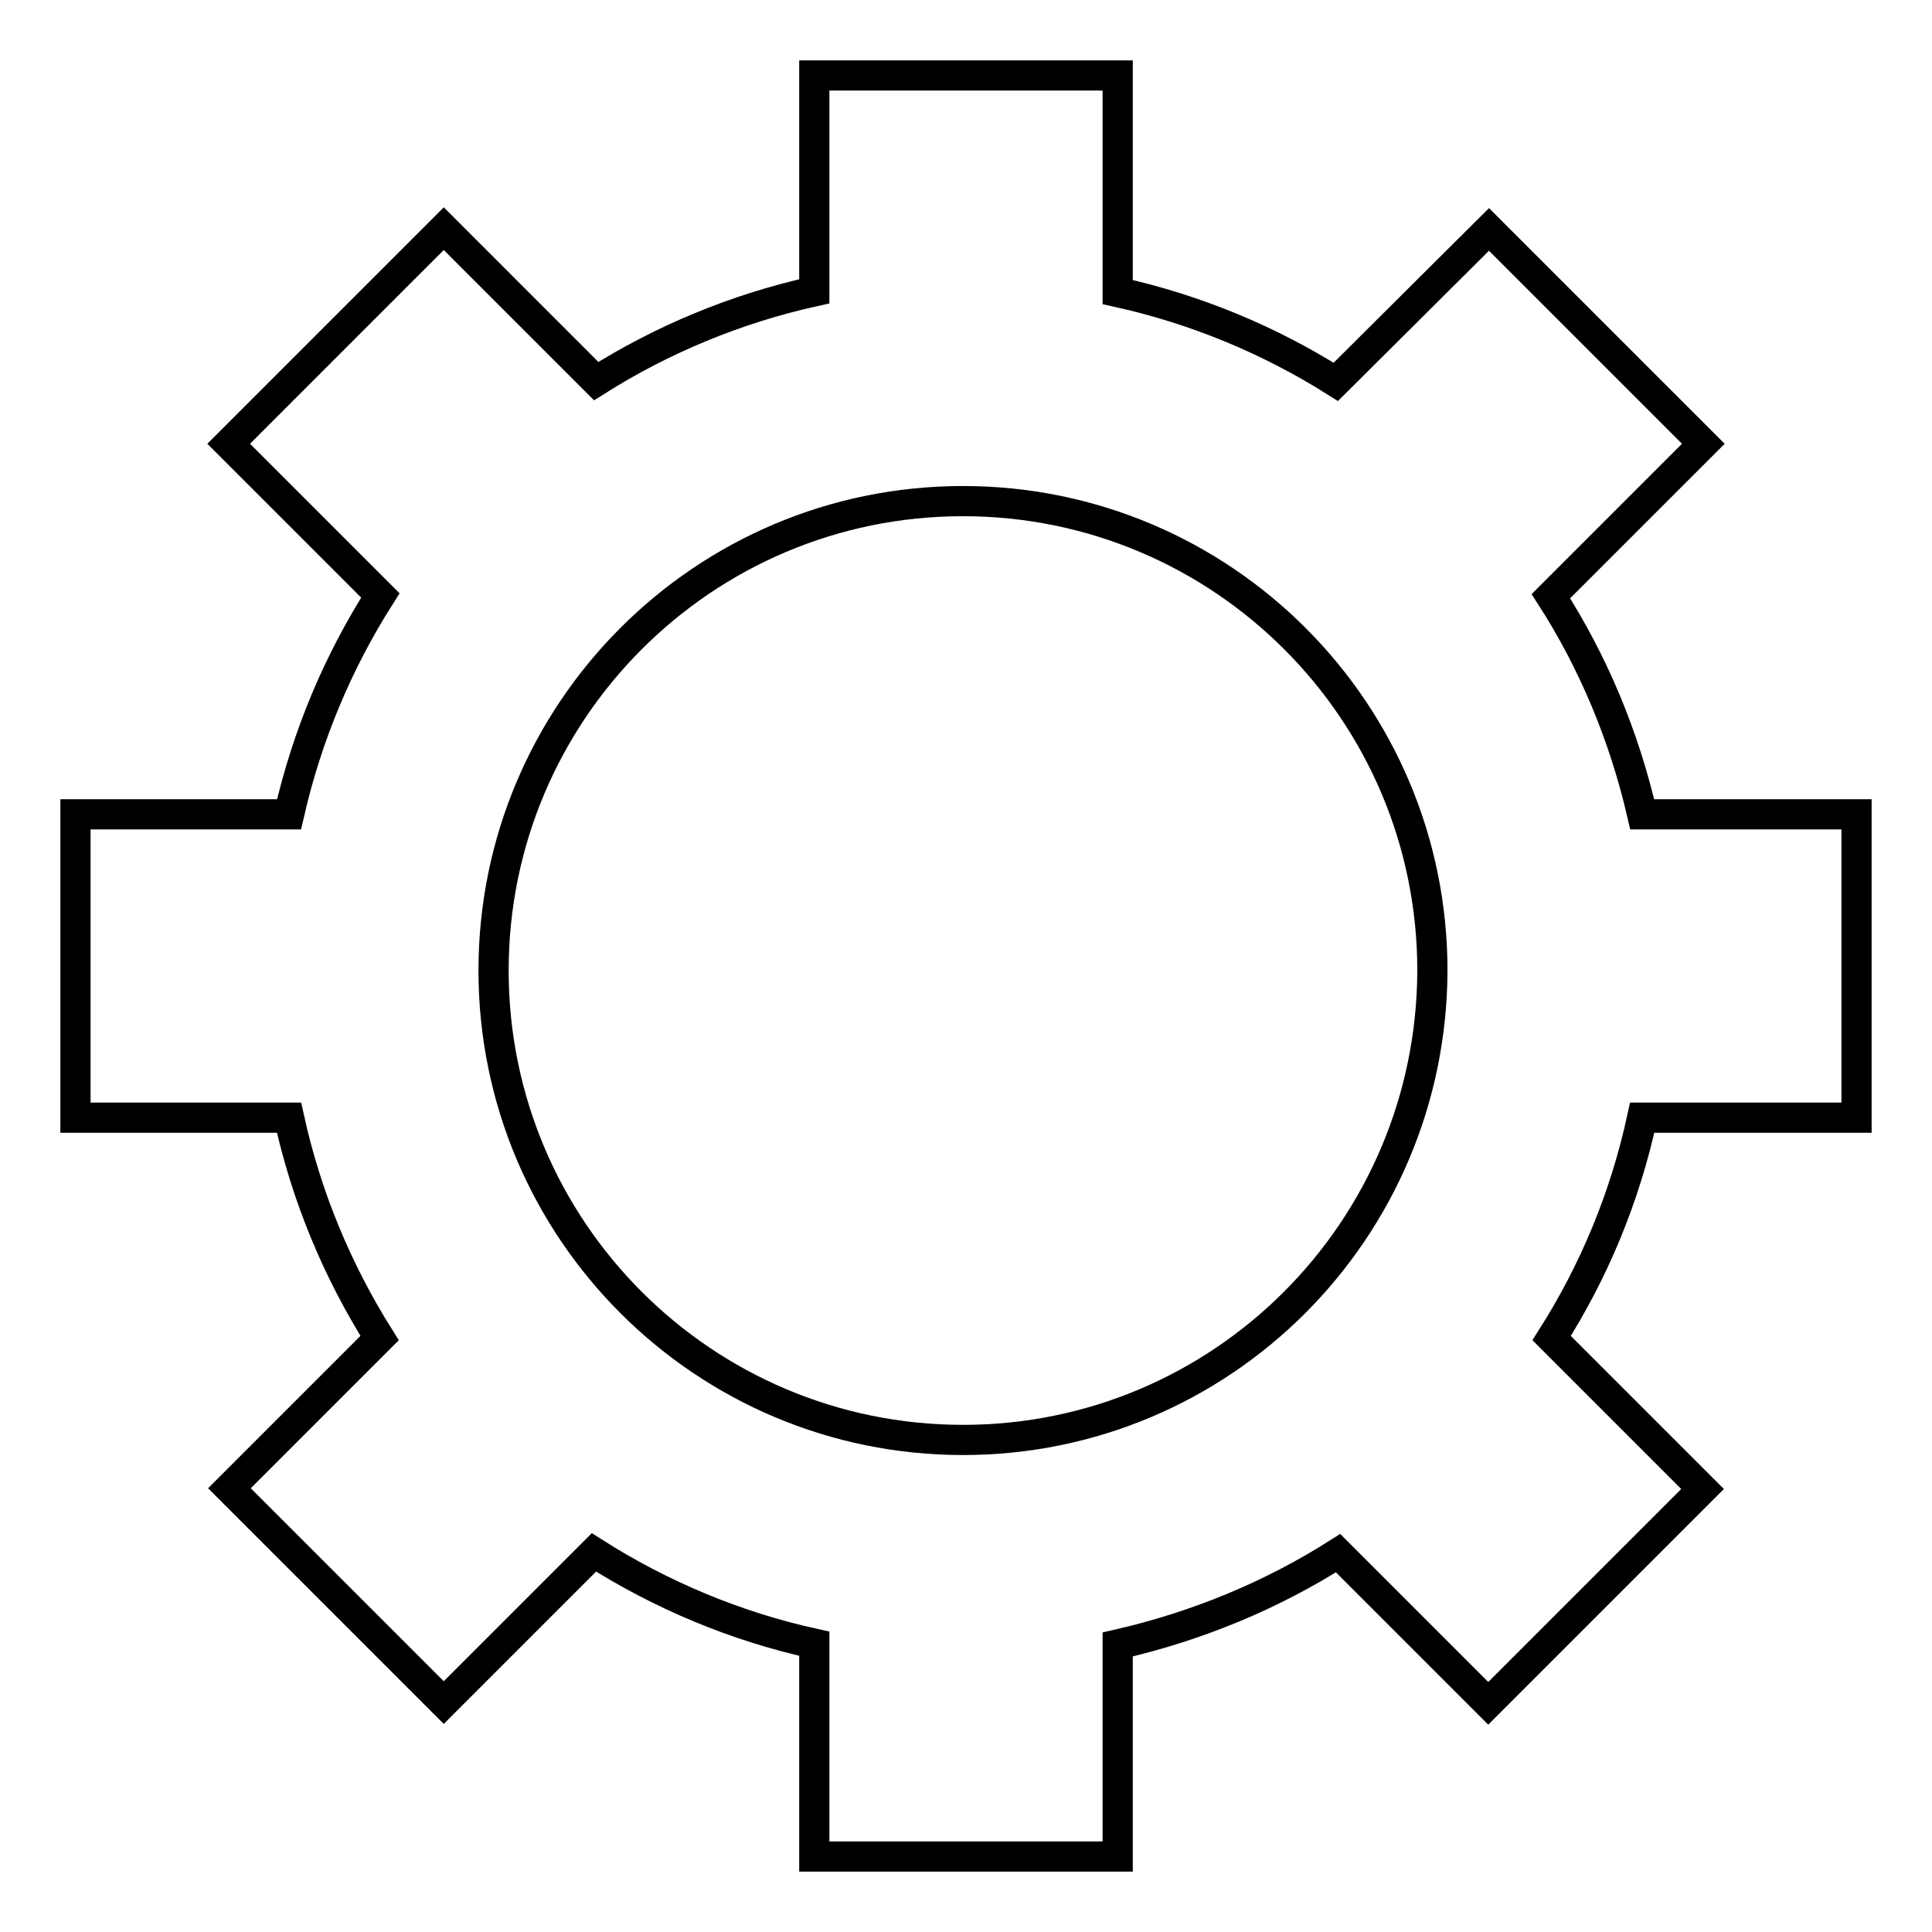
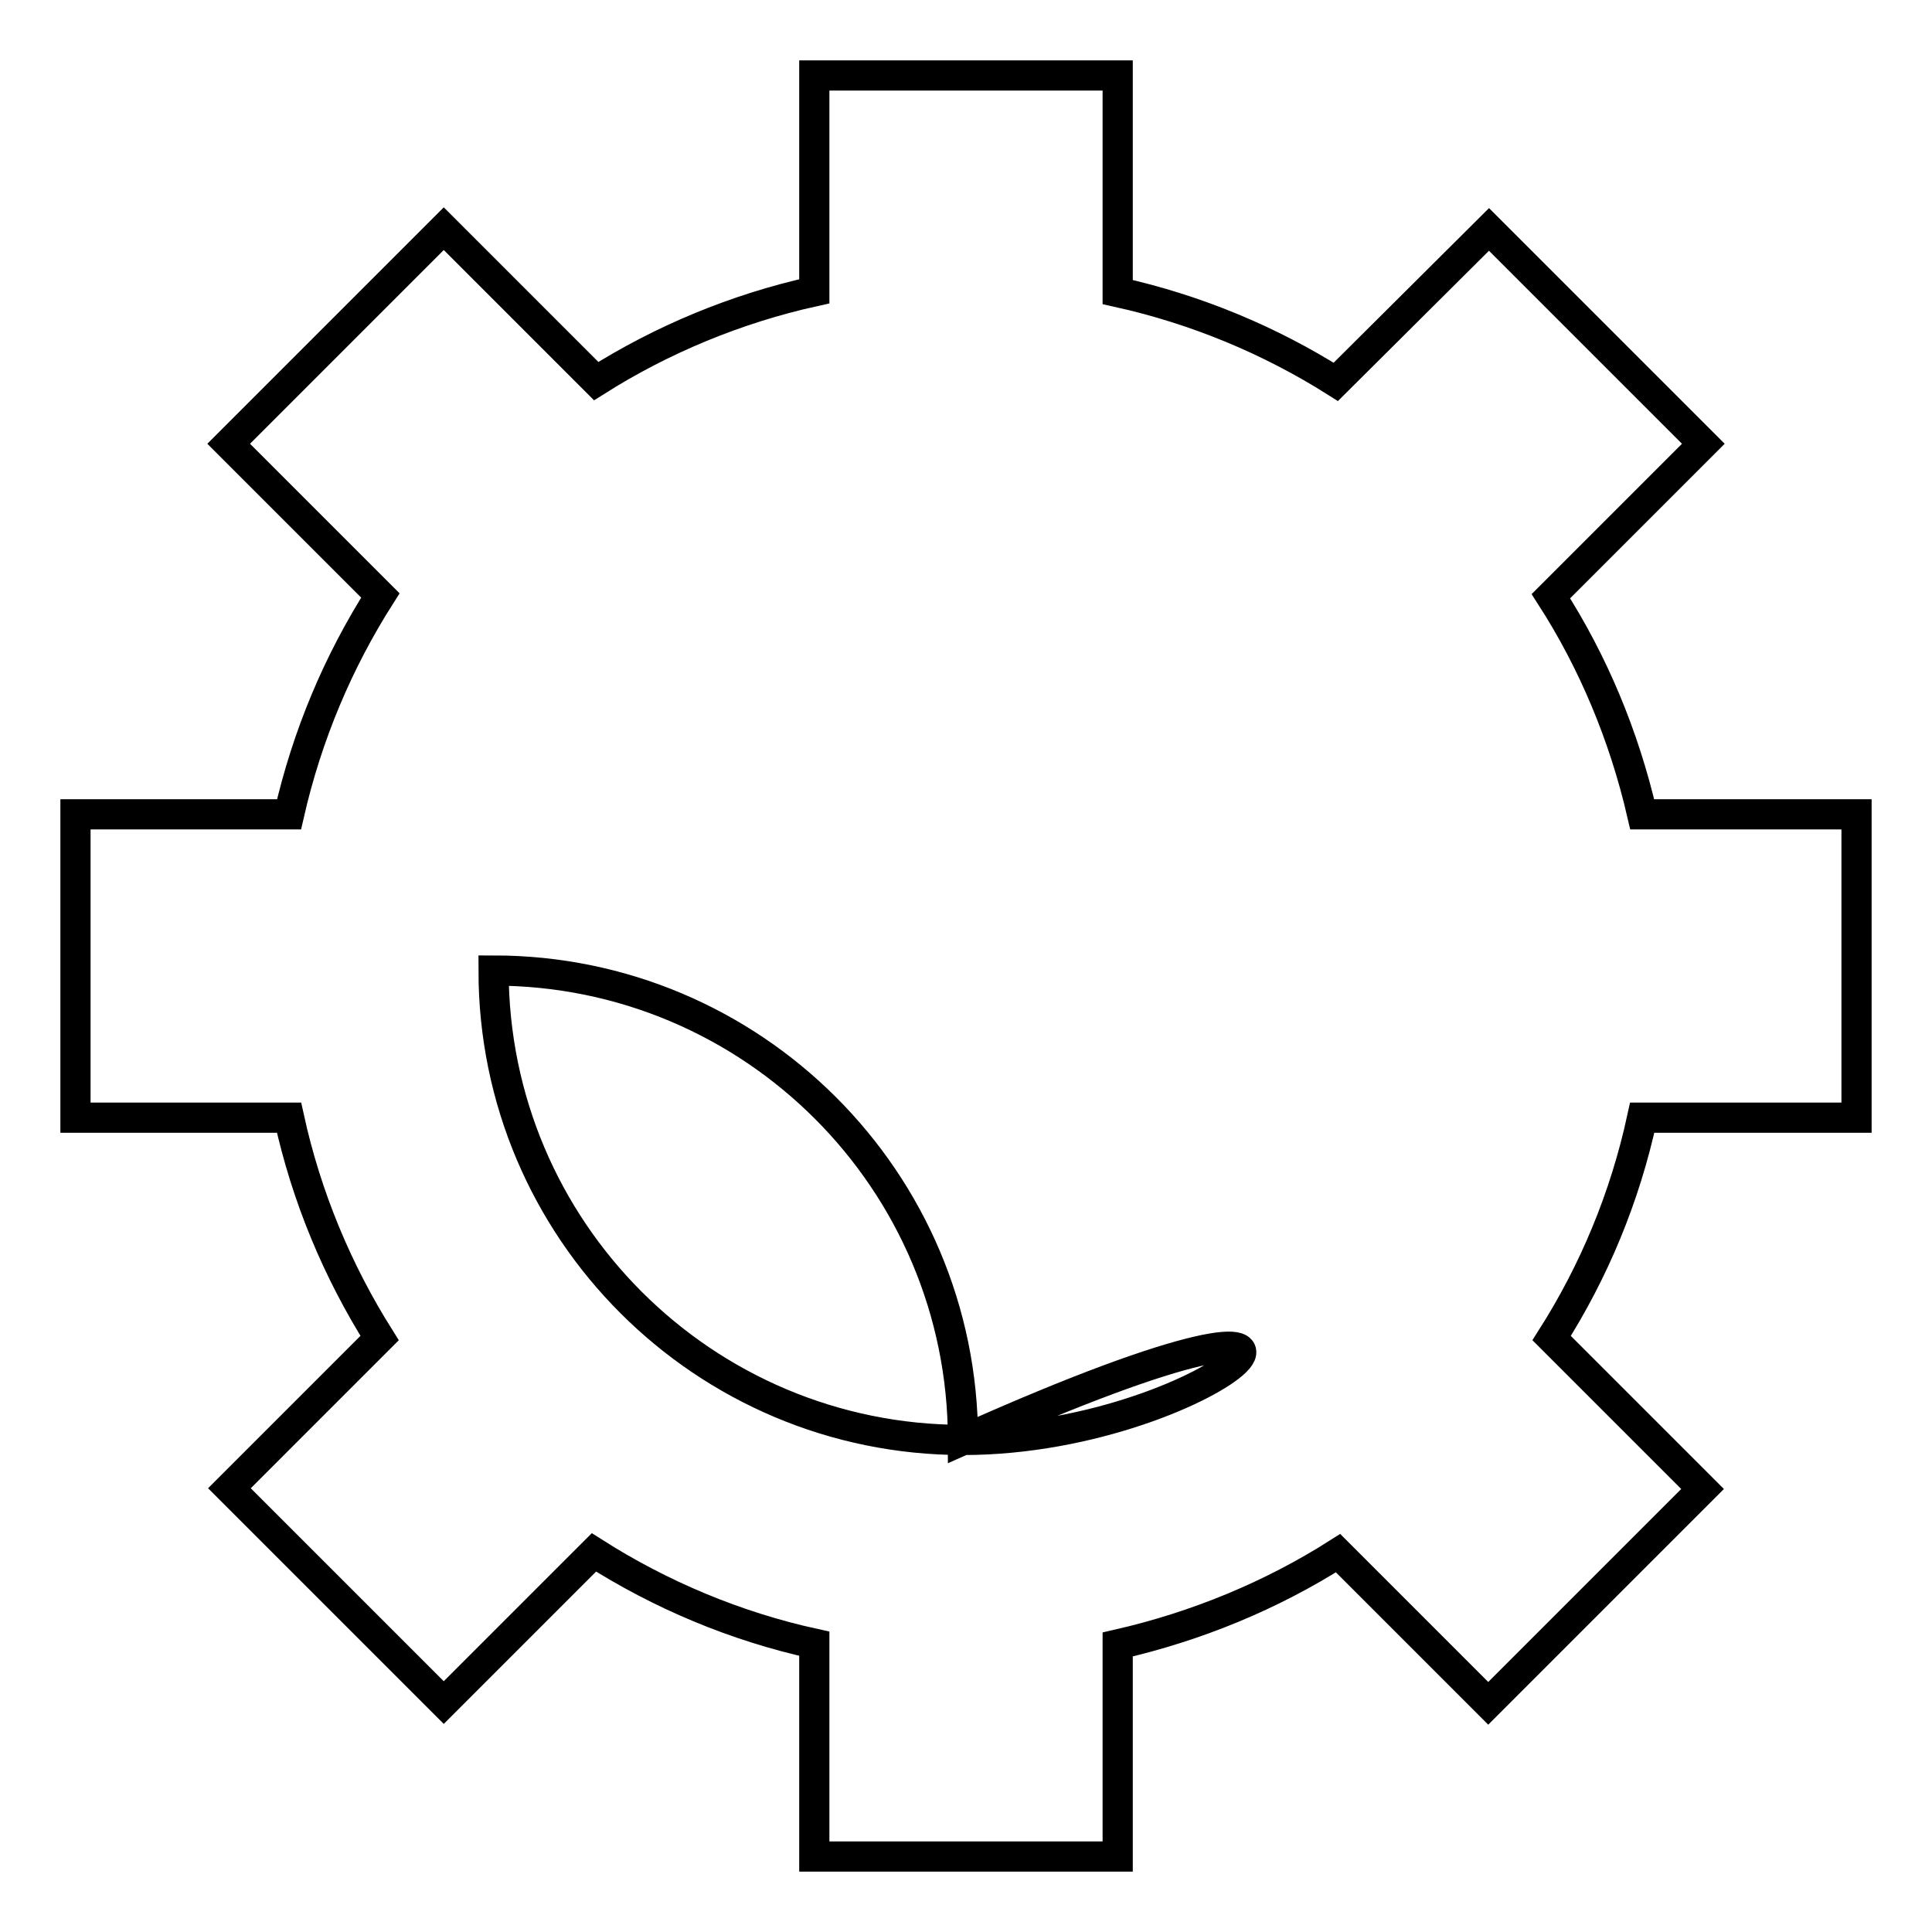
<svg xmlns="http://www.w3.org/2000/svg" version="1.1" x="0px" y="0px" viewBox="0 0 256 256" enable-background="new 0 0 256 256" xml:space="preserve">
  <g>
    <g>
-       <path stroke-width="4" fill-opacity="0" stroke="#000000" d="M246,148.1v-40.2h-28.4c-2.4-10.4-6.5-20.2-12.1-28.9l20.2-20.2l-28.4-28.4L177,50.6c-8.7-5.5-18.5-9.6-28.9-11.9V10h-40.2v28.6C97.5,40.9,87.7,45,79,50.5L58.8,30.3L30.3,58.8l20.1,20.1c-5.6,8.8-9.7,18.5-12.1,29H10v40.2h28.3c2.3,10.5,6.4,20.3,12,29.2l-19.9,19.9l28.4,28.4l19.9-19.9c8.8,5.6,18.7,9.8,29.2,12.1V246h40.2v-28.1c10.5-2.4,20.4-6.5,29.2-12.1l19.9,19.9l28.4-28.4l-20-20c5.6-8.8,9.7-18.6,12-29.2L246,148.1L246,148.1L246,148.1z M127.6,190.8c-34.3,0-62.2-27.8-62.2-62.2c0-34.3,27.8-62.2,62.2-62.2c34.3,0,62.2,27.8,62.2,62.2C189.7,163,161.9,190.8,127.6,190.8L127.6,190.8z" />
+       <path stroke-width="4" fill-opacity="0" stroke="#000000" d="M246,148.1v-40.2h-28.4c-2.4-10.4-6.5-20.2-12.1-28.9l20.2-20.2l-28.4-28.4L177,50.6c-8.7-5.5-18.5-9.6-28.9-11.9V10h-40.2v28.6C97.5,40.9,87.7,45,79,50.5L58.8,30.3L30.3,58.8l20.1,20.1c-5.6,8.8-9.7,18.5-12.1,29H10v40.2h28.3c2.3,10.5,6.4,20.3,12,29.2l-19.9,19.9l28.4,28.4l19.9-19.9c8.8,5.6,18.7,9.8,29.2,12.1V246h40.2v-28.1c10.5-2.4,20.4-6.5,29.2-12.1l19.9,19.9l28.4-28.4l-20-20c5.6-8.8,9.7-18.6,12-29.2L246,148.1L246,148.1L246,148.1z M127.6,190.8c-34.3,0-62.2-27.8-62.2-62.2c34.3,0,62.2,27.8,62.2,62.2C189.7,163,161.9,190.8,127.6,190.8L127.6,190.8z" />
    </g>
  </g>
</svg>